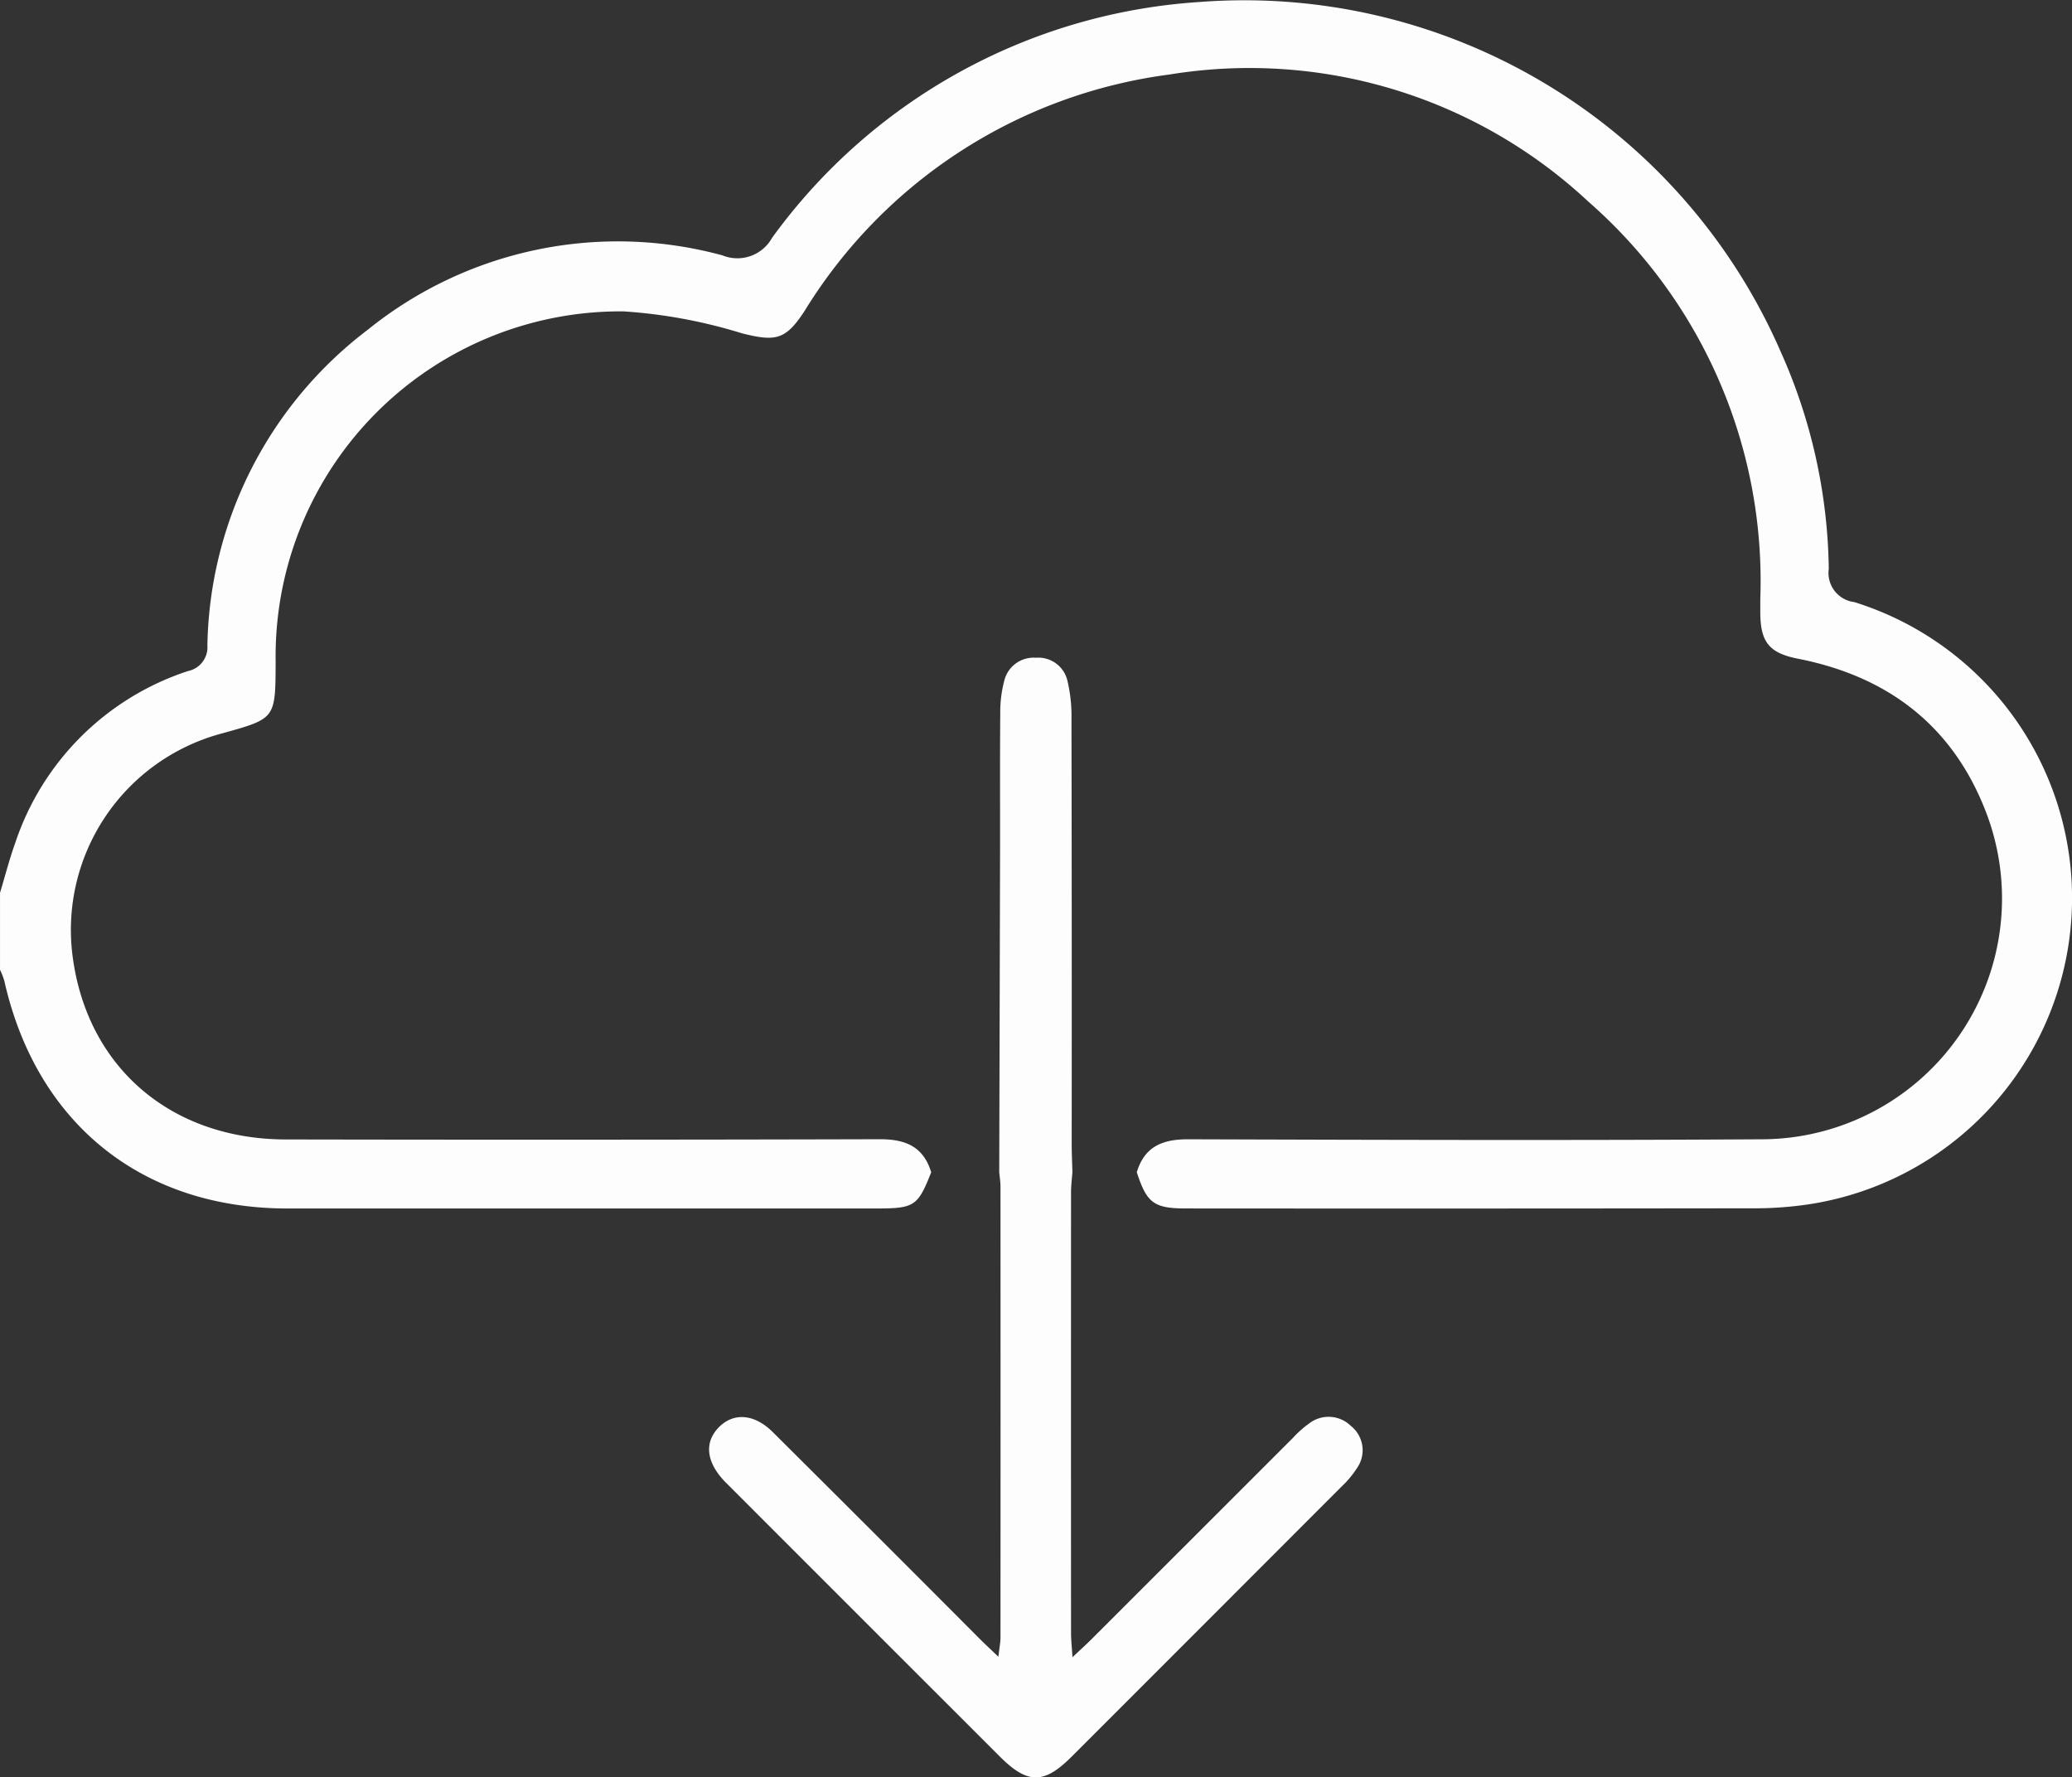
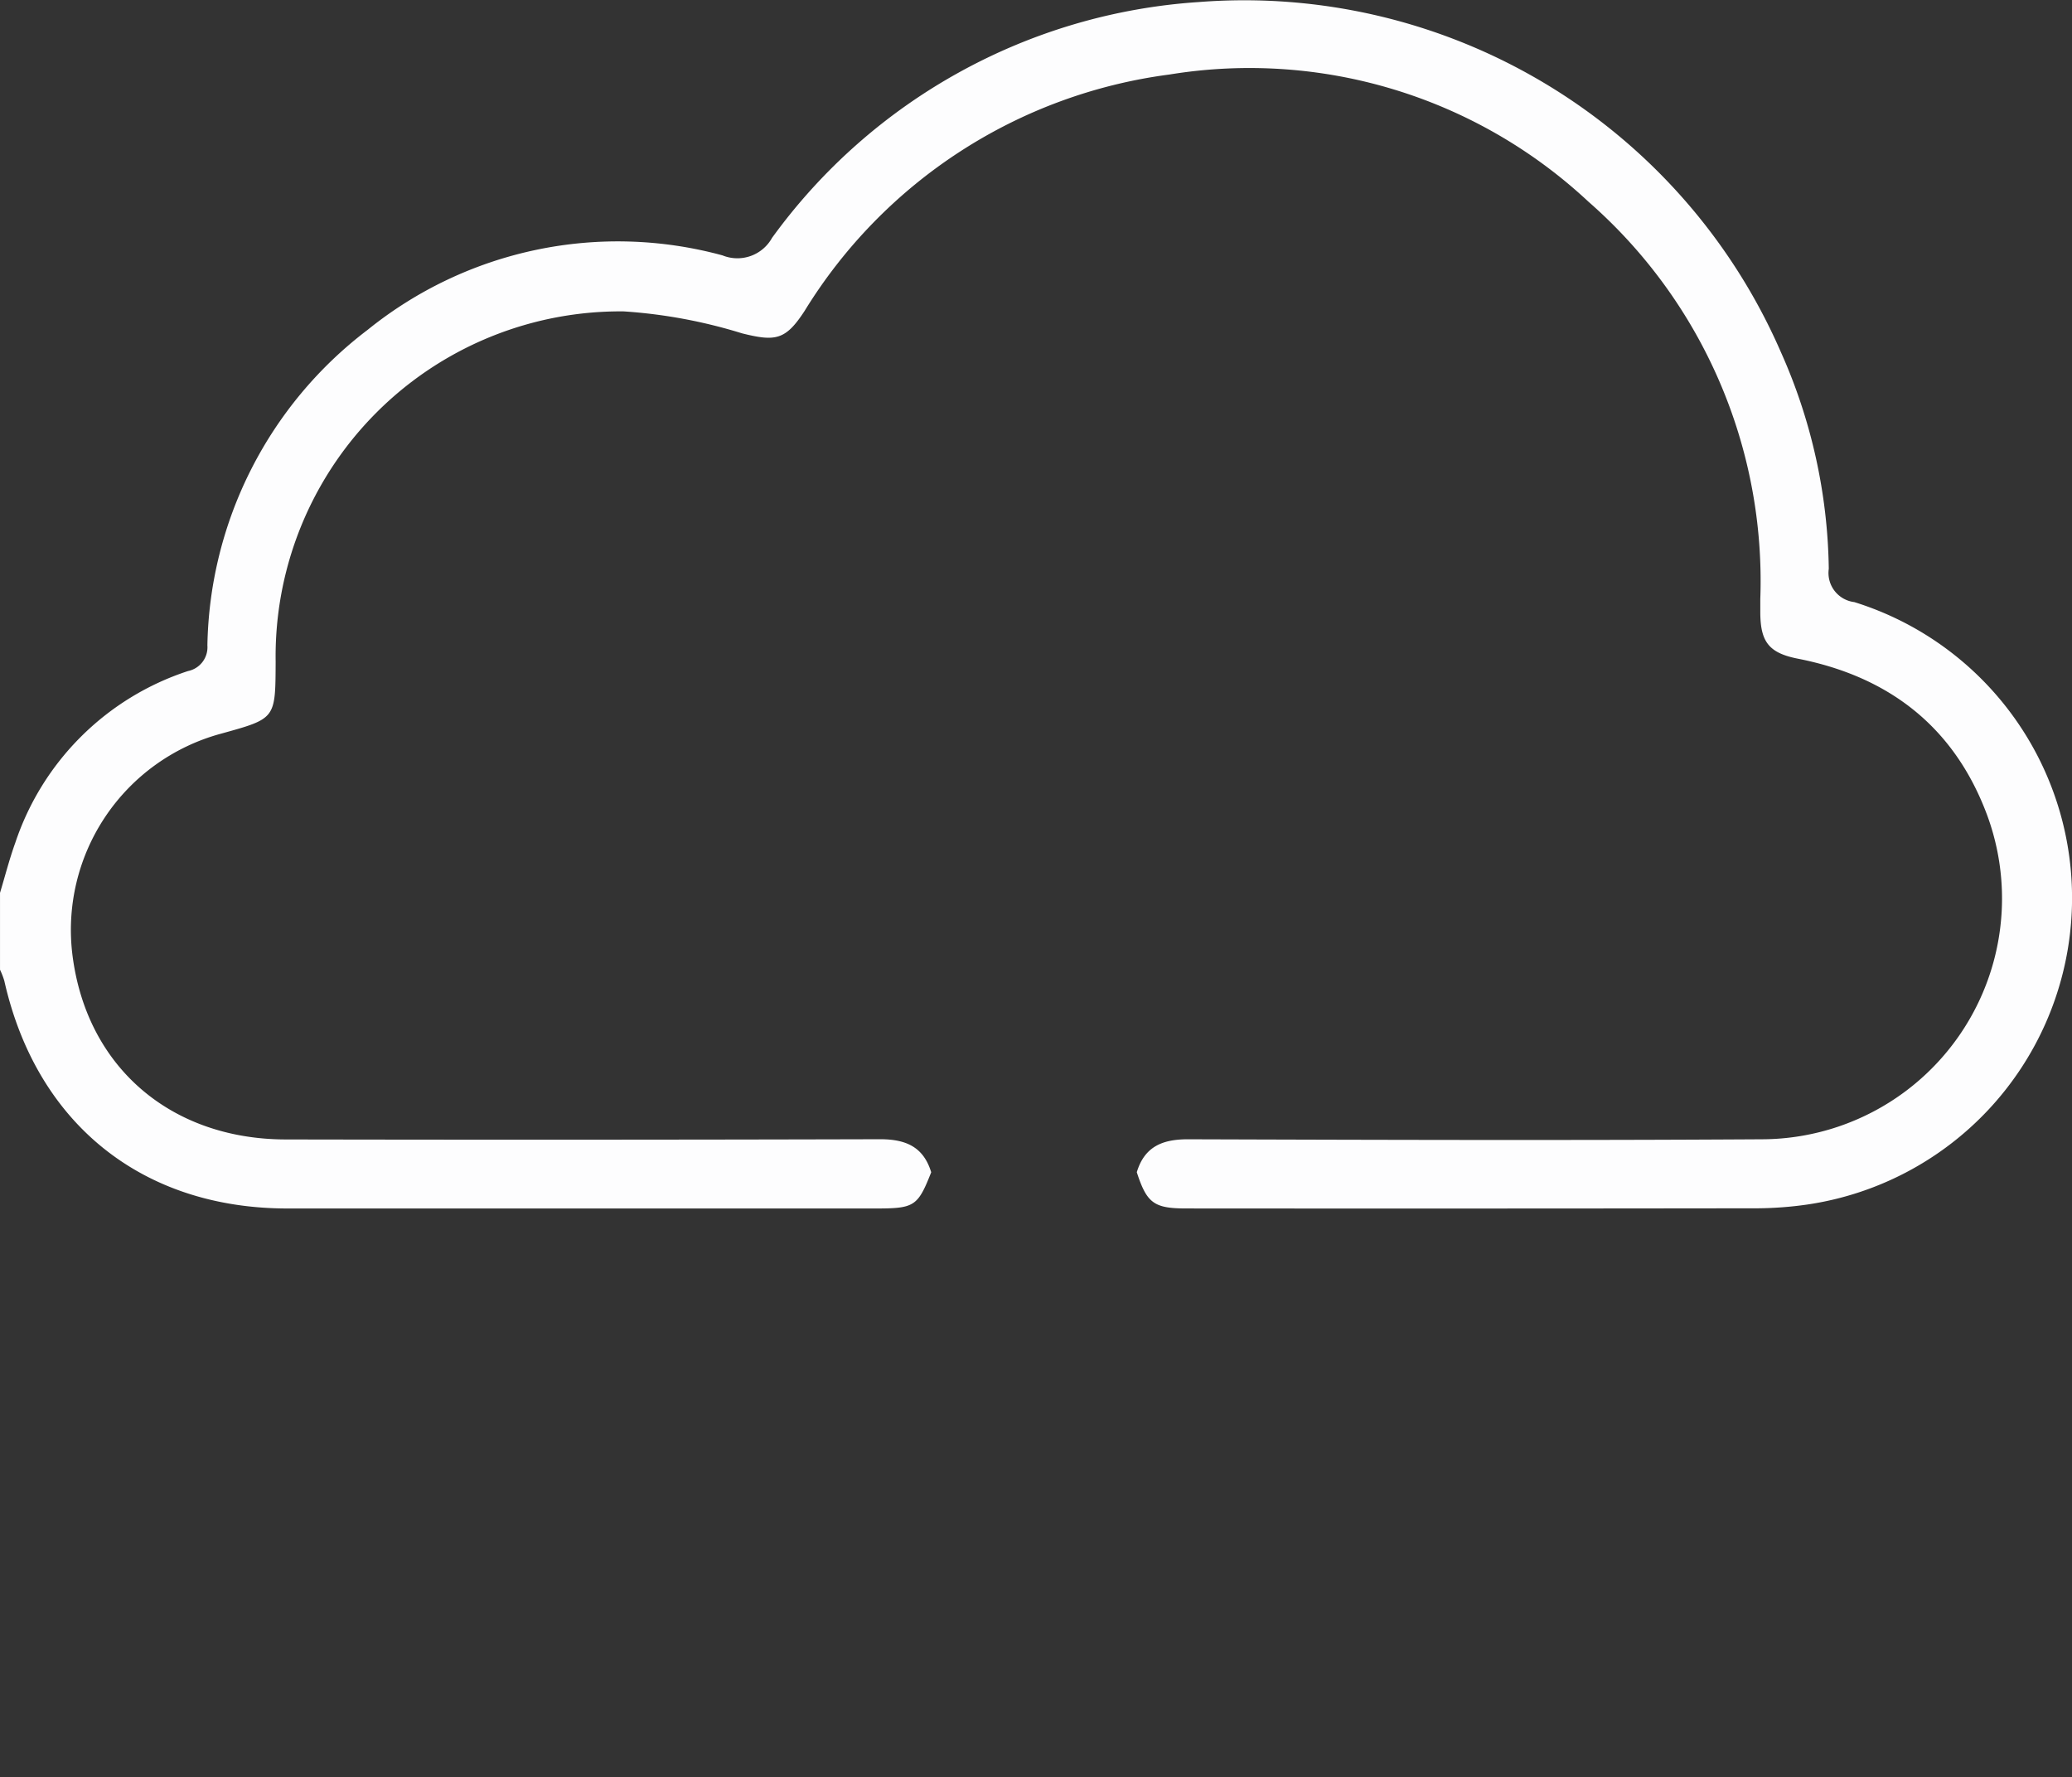
<svg xmlns="http://www.w3.org/2000/svg" id="CloudCDN" width="119.54" height="102.537" viewBox="0 0 119.54 102.537">
  <rect x="0" y="0" width="119.54" height="102.537" fill="#333333" stroke="none" />
  <defs>
    <style>
      .cls-1 {
        fill: #fdfdfe;
      }
    </style>
  </defs>
  <path id="Path_665" data-name="Path 665" class="cls-1" d="M3464.746,449.615c-.774,1.961-.966,2.089-3.187,2.089q-16.974,0-33.949,0c-8.4,0-14.49-4.909-16.34-13.137a4.491,4.491,0,0,0-.247-.637v-4.436c.29-.96.539-1.935.877-2.877a15.627,15.627,0,0,1,9.974-9.92,1.4,1.4,0,0,0,1.113-1.478,23.366,23.366,0,0,1,9.248-18.207,22.967,22.967,0,0,1,20.469-4.294,2.288,2.288,0,0,0,2.859-1.009,33.088,33.088,0,0,1,24.621-13.606,33.758,33.758,0,0,1,33.559,20.143,31.622,31.622,0,0,1,2.787,12.552A1.692,1.692,0,0,0,3518,416.72a17.877,17.877,0,0,1-2.735,34.76,21.143,21.143,0,0,1-2.786.213q-16.511.022-33.023.009c-1.864,0-2.271-.309-2.849-2.09.442-1.466,1.463-1.9,2.937-1.9,11.046.035,22.093.068,33.139,0a13.893,13.893,0,0,0,12.971-18.734c-1.889-5.048-5.64-7.958-10.9-8.991-1.659-.326-2.16-.951-2.175-2.63,0-.272,0-.545,0-.817a29.073,29.073,0,0,0-9.912-22.916,28.643,28.643,0,0,0-24.174-7.34,29.119,29.119,0,0,0-21.048,13.633c-1.1,1.692-1.678,1.781-3.609,1.3a29.57,29.57,0,0,0-6.837-1.268,19.9,19.9,0,0,0-20.074,20.209c-.016,3.318.019,3.274-3.166,4.158a11.726,11.726,0,0,0-8.551,12.813c.833,6.452,5.7,10.58,12.293,10.593q17.152.033,34.306-.013C3463.284,447.71,3464.3,448.148,3464.746,449.615Z" transform="translate(-3411.022 -381.985)" />
-   <path id="Path_666" data-name="Path 666" class="cls-1" d="M3555.458,530.113q.024-9.1.047-18.208c.006-2.762-.011-5.525.012-8.288a7.086,7.086,0,0,1,.227-1.842,1.742,1.742,0,0,1,1.823-1.342,1.723,1.723,0,0,1,1.827,1.334,8.793,8.793,0,0,1,.232,2.192q.023,12.257.012,24.514c0,.544.028,1.089.042,1.633-.028.387-.079.774-.079,1.161q-.007,12.718,0,25.436c0,.369.042.738.082,1.389.5-.466.8-.739,1.09-1.028q5.819-5.814,11.636-11.63a6.1,6.1,0,0,1,.958-.848,1.834,1.834,0,0,1,2.37.157,1.792,1.792,0,0,1,.37,2.427,5.606,5.606,0,0,1-.89,1.07q-7.789,7.8-15.591,15.6c-1.59,1.588-2.531,1.584-4.13-.012q-7.8-7.793-15.594-15.592c-.11-.11-.222-.218-.328-.332-1.039-1.12-1.135-2.238-.269-3.1.849-.839,2.034-.747,3.092.306q6,5.967,11.969,11.958c.289.289.591.565,1.043,1,.06-.536.121-.827.121-1.118q.007-13.01,0-26.02C3555.528,530.655,3555.483,530.384,3555.458,530.113Z" transform="translate(-3497.809 -462.487)" />
</svg>